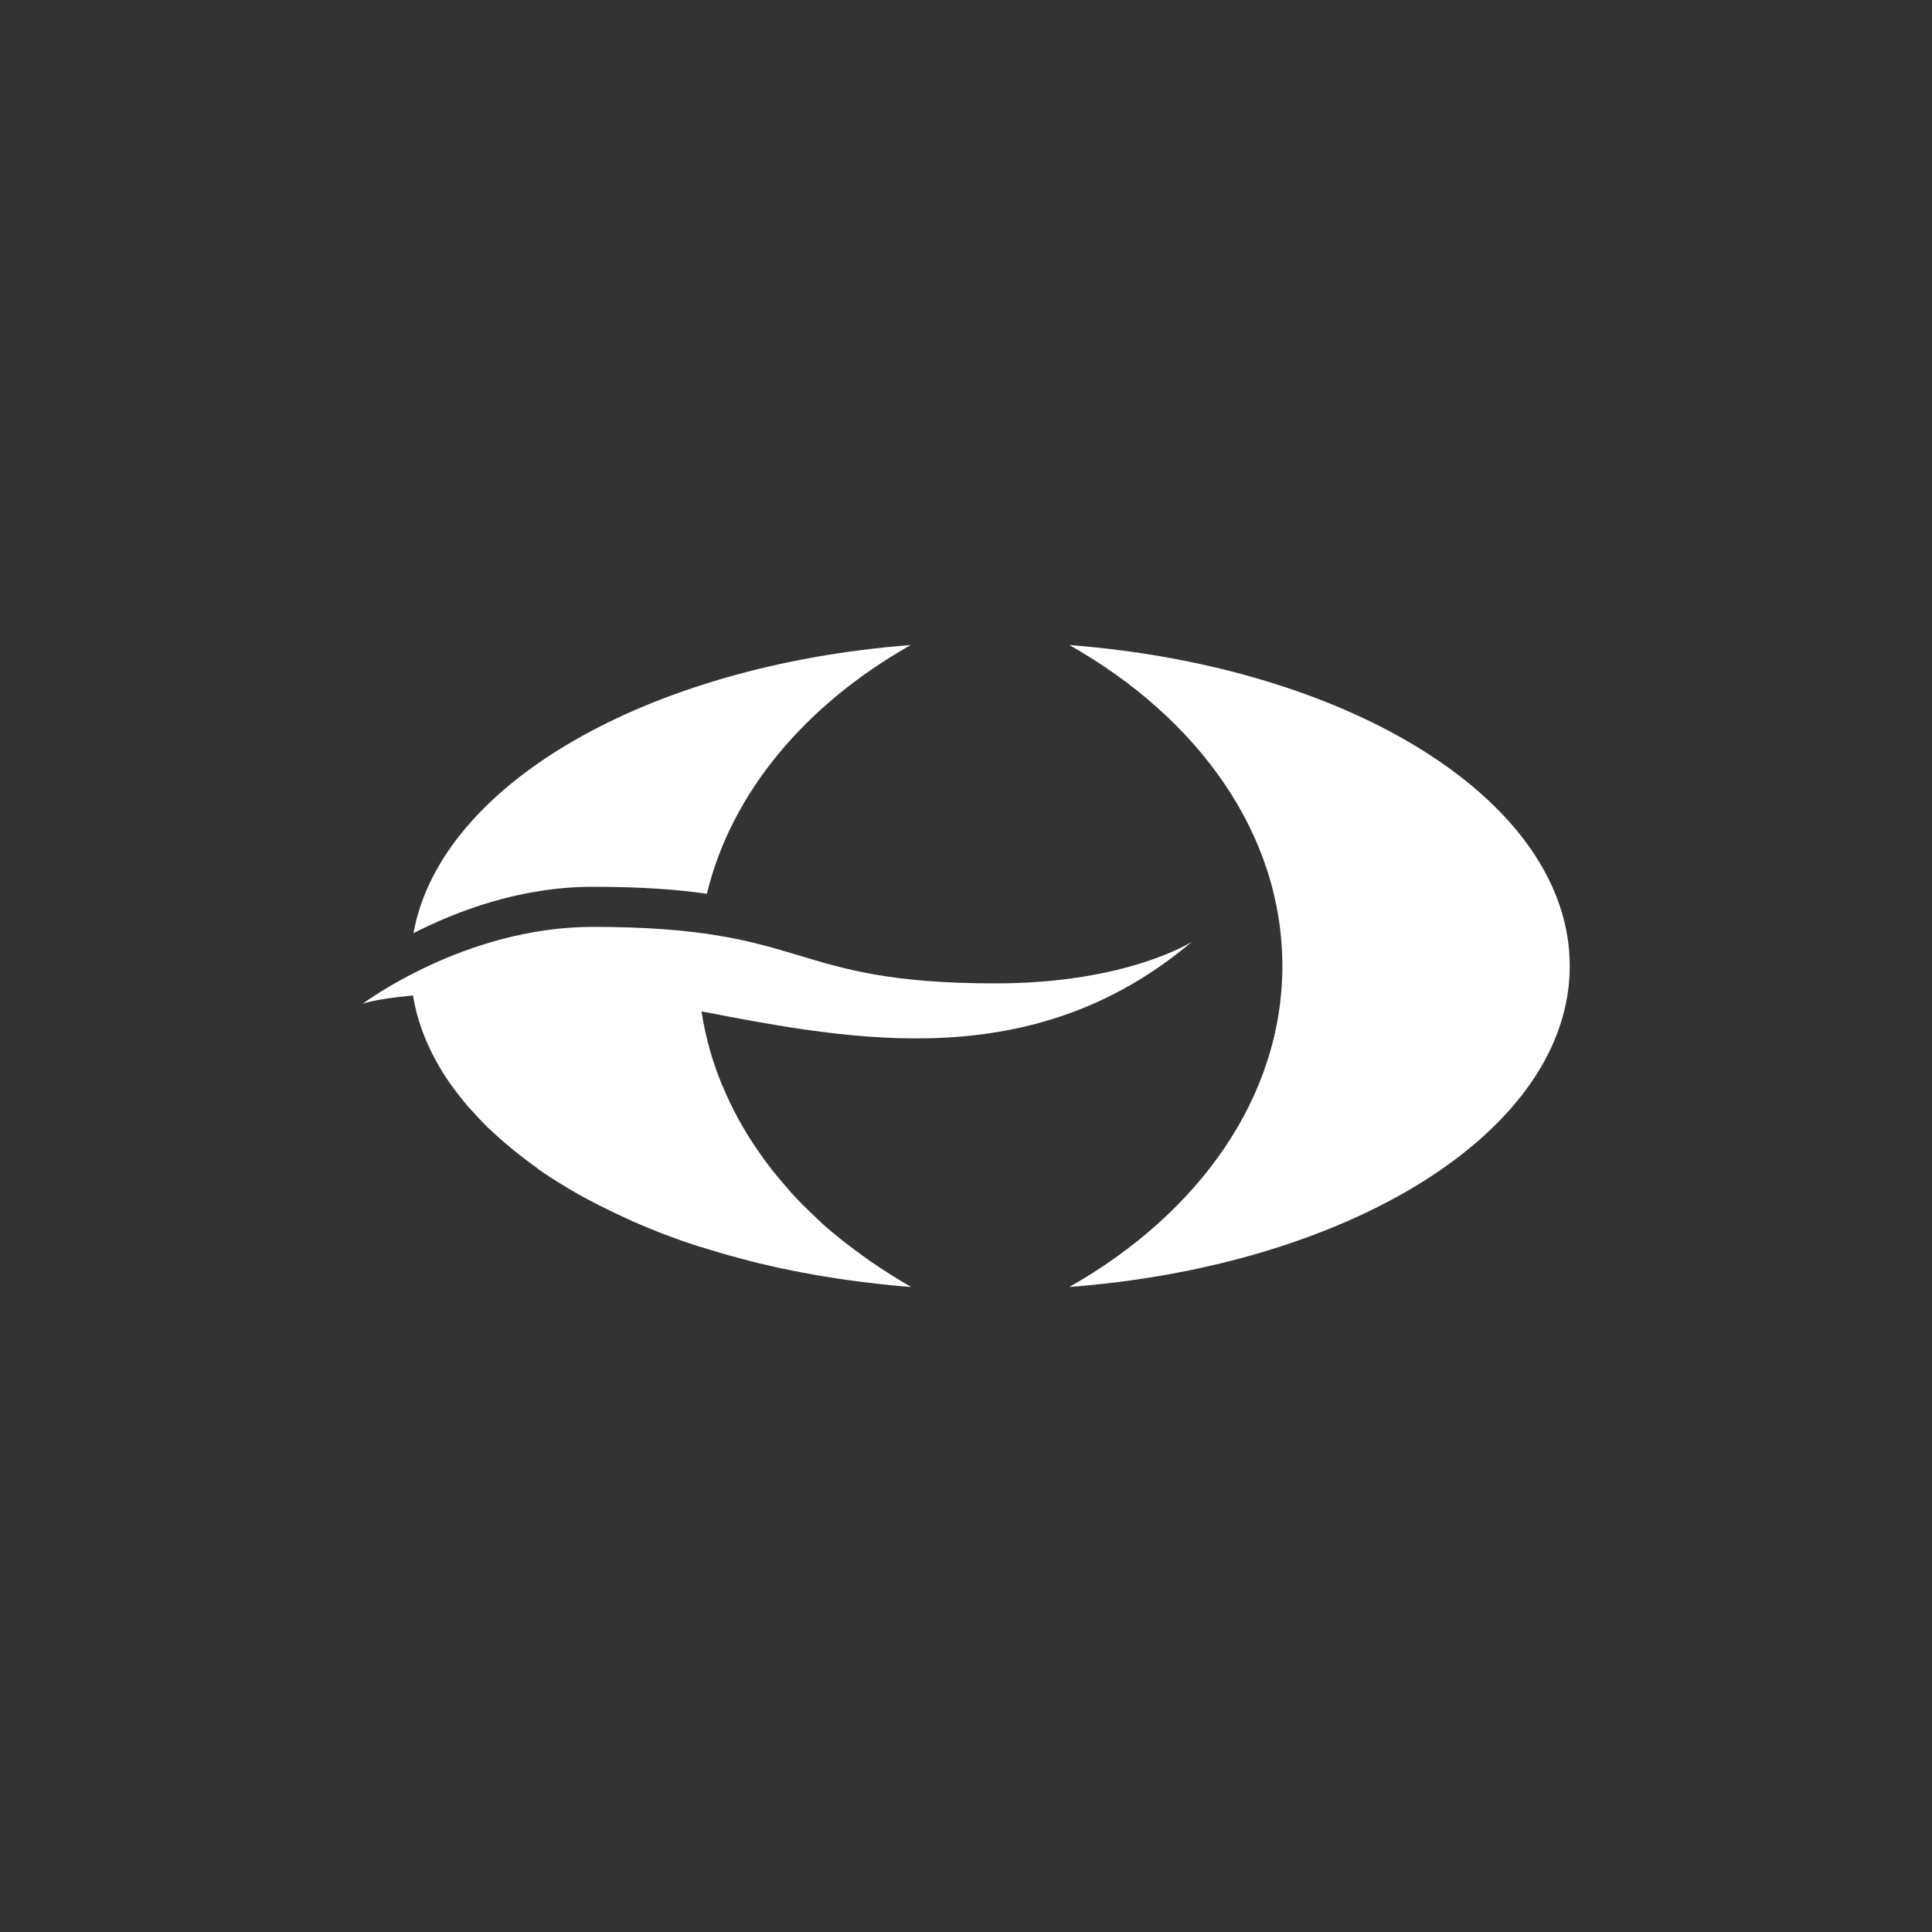
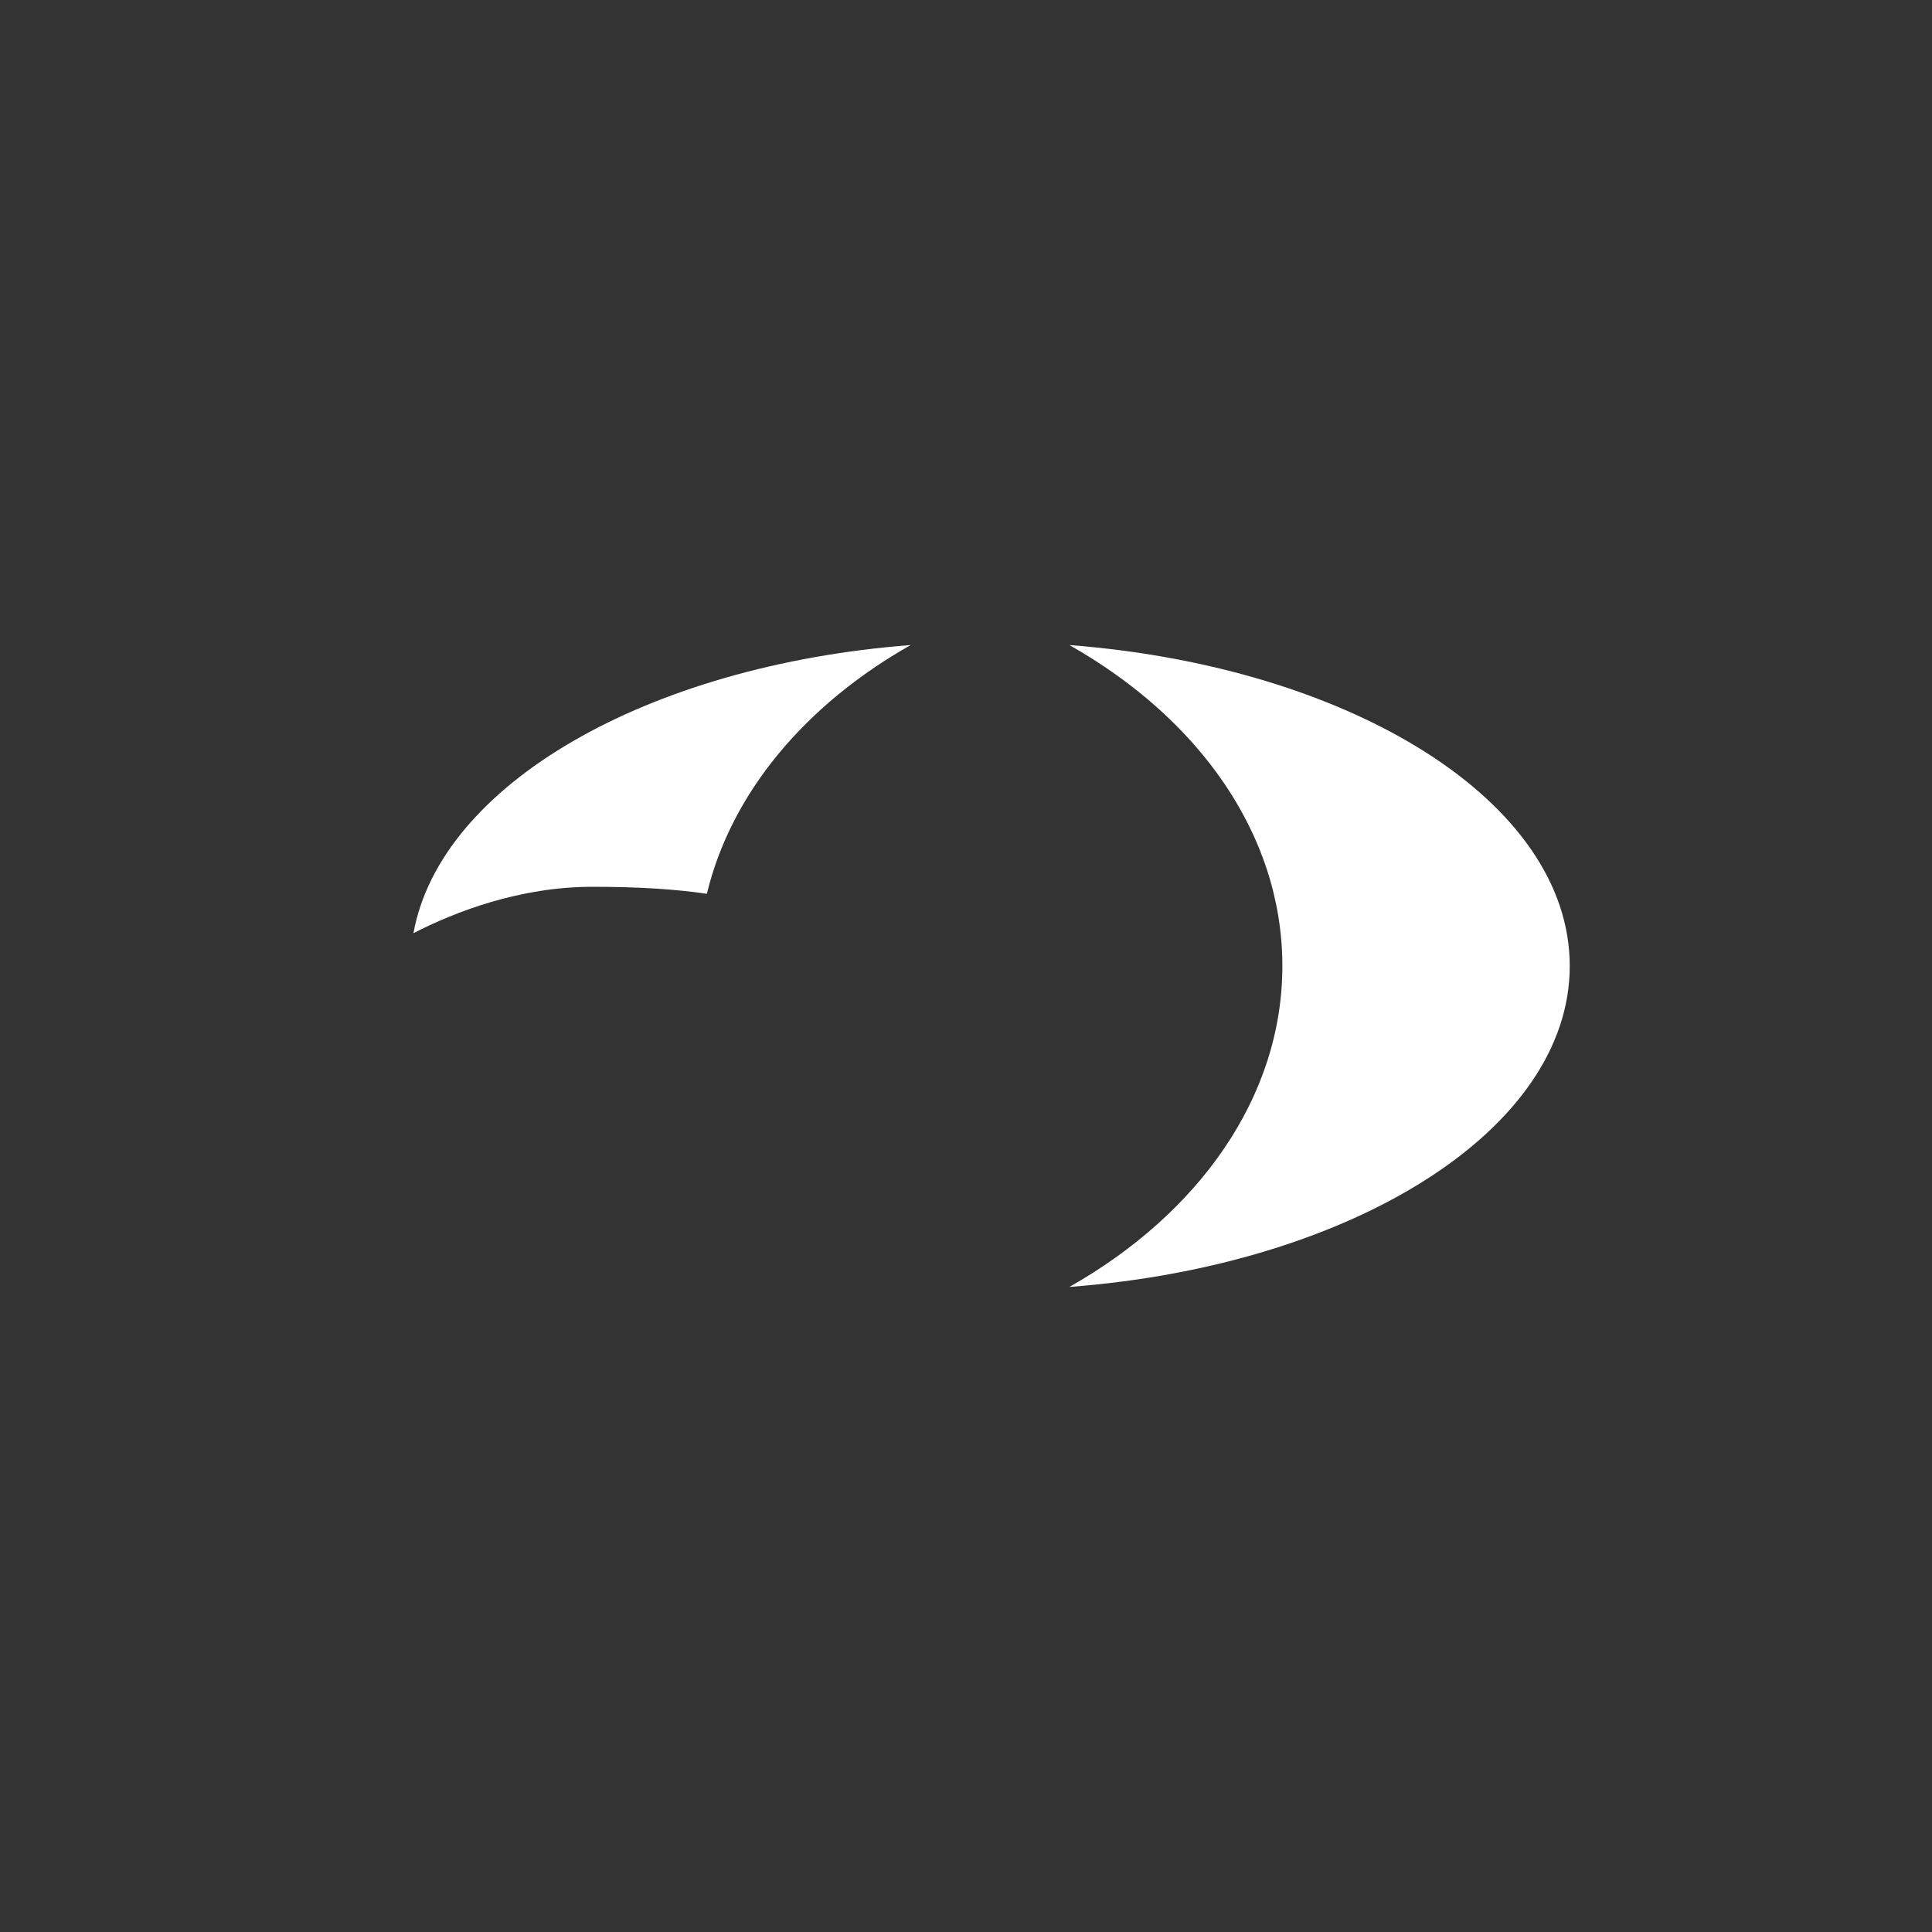
<svg xmlns="http://www.w3.org/2000/svg" id="Layer_2" viewBox="0 0 80 80">
  <rect x="0" y="0" width="80" height="80" fill="#333333" stroke="none" />
  <defs>
    <style>.cls-1{fill:none;}.cls-2{fill:#fff;}</style>
  </defs>
  <g id="Layer_1-2">
    <rect id="Rectangle_926" class="cls-1" width="80" height="80" rx="8" ry="8" />
    <path class="cls-2" d="M53.1,40c0-5.44-3.46-10.26-8.82-13.29,11.7.9,20.72,6.5,20.72,13.29s-9.02,12.4-20.72,13.29c5.35-3.03,8.82-7.86,8.82-13.29" />
-     <path class="cls-2" d="M22.26,48.39c.35.25.73.49,1.11.72.04.02.07.04.11.07.37.22.76.44,1.16.64.05.03.1.05.15.08.4.2.81.4,1.23.59.05.02.1.04.15.07.43.19.87.37,1.33.55.03.01.06.02.09.03.47.18.95.35,1.44.5.01,0,.02,0,.04.01.48.15.98.3,1.48.43.06.02.12.03.18.05.48.13.98.25,1.48.36.08.02.17.04.25.05.5.11,1,.2,1.51.29.08.01.17.03.26.04.52.09,1.05.16,1.59.23.06,0,.13.01.19.02.57.07,1.14.13,1.72.17-.29-.16-.57-.34-.85-.51-.09-.06-.18-.12-.28-.18-.18-.12-.36-.24-.54-.36-.11-.07-.21-.15-.32-.23-.16-.11-.31-.23-.46-.34-.11-.08-.22-.17-.33-.25-.14-.11-.28-.23-.42-.34-.11-.09-.22-.18-.32-.27-.14-.12-.27-.24-.4-.37-.21-.2-.42-.4-.62-.6-.08-.09-.17-.17-.25-.26-.13-.14-.26-.28-.38-.43-.07-.08-.13-.15-.2-.23-.13-.15-.25-.31-.38-.46-.05-.07-.1-.13-.15-.2-.13-.17-.26-.34-.38-.52-.02-.03-.04-.07-.07-.1-.58-.84-1.07-1.73-1.45-2.65,0-.02-.02-.04-.03-.06-.09-.22-.18-.45-.26-.68,0-.02-.01-.04-.02-.06-.08-.23-.16-.47-.22-.7,0,0,0,0,0,0-.15-.53-.27-1.06-.35-1.61,6.34,1.22,13.76,2.64,20.3-2.88,0,0-2.68,1.72-8.12,1.72-8.7,0-7.58-2.34-16.68-2.34-5.31,0-9.54,3.19-9.54,3.19,0,0,.39-.19,2.09-.35.15.92.47,1.82.94,2.68,0,0,0,.01.01.02.17.31.36.62.57.92.02.02.03.05.05.07.21.29.43.58.68.87.02.03.04.05.07.08.25.28.51.56.79.84.02.02.04.04.06.05.6.57,1.26,1.11,1.99,1.63,0,0,0,0,0,0" />
    <path class="cls-2" d="M24.54,36.72c2,0,3.5.11,4.73.29,1.01-4.19,4.09-7.84,8.44-10.3-10.91.84-19.47,5.77-20.59,11.93,1.74-.89,4.4-1.92,7.41-1.92" />
  </g>
</svg>